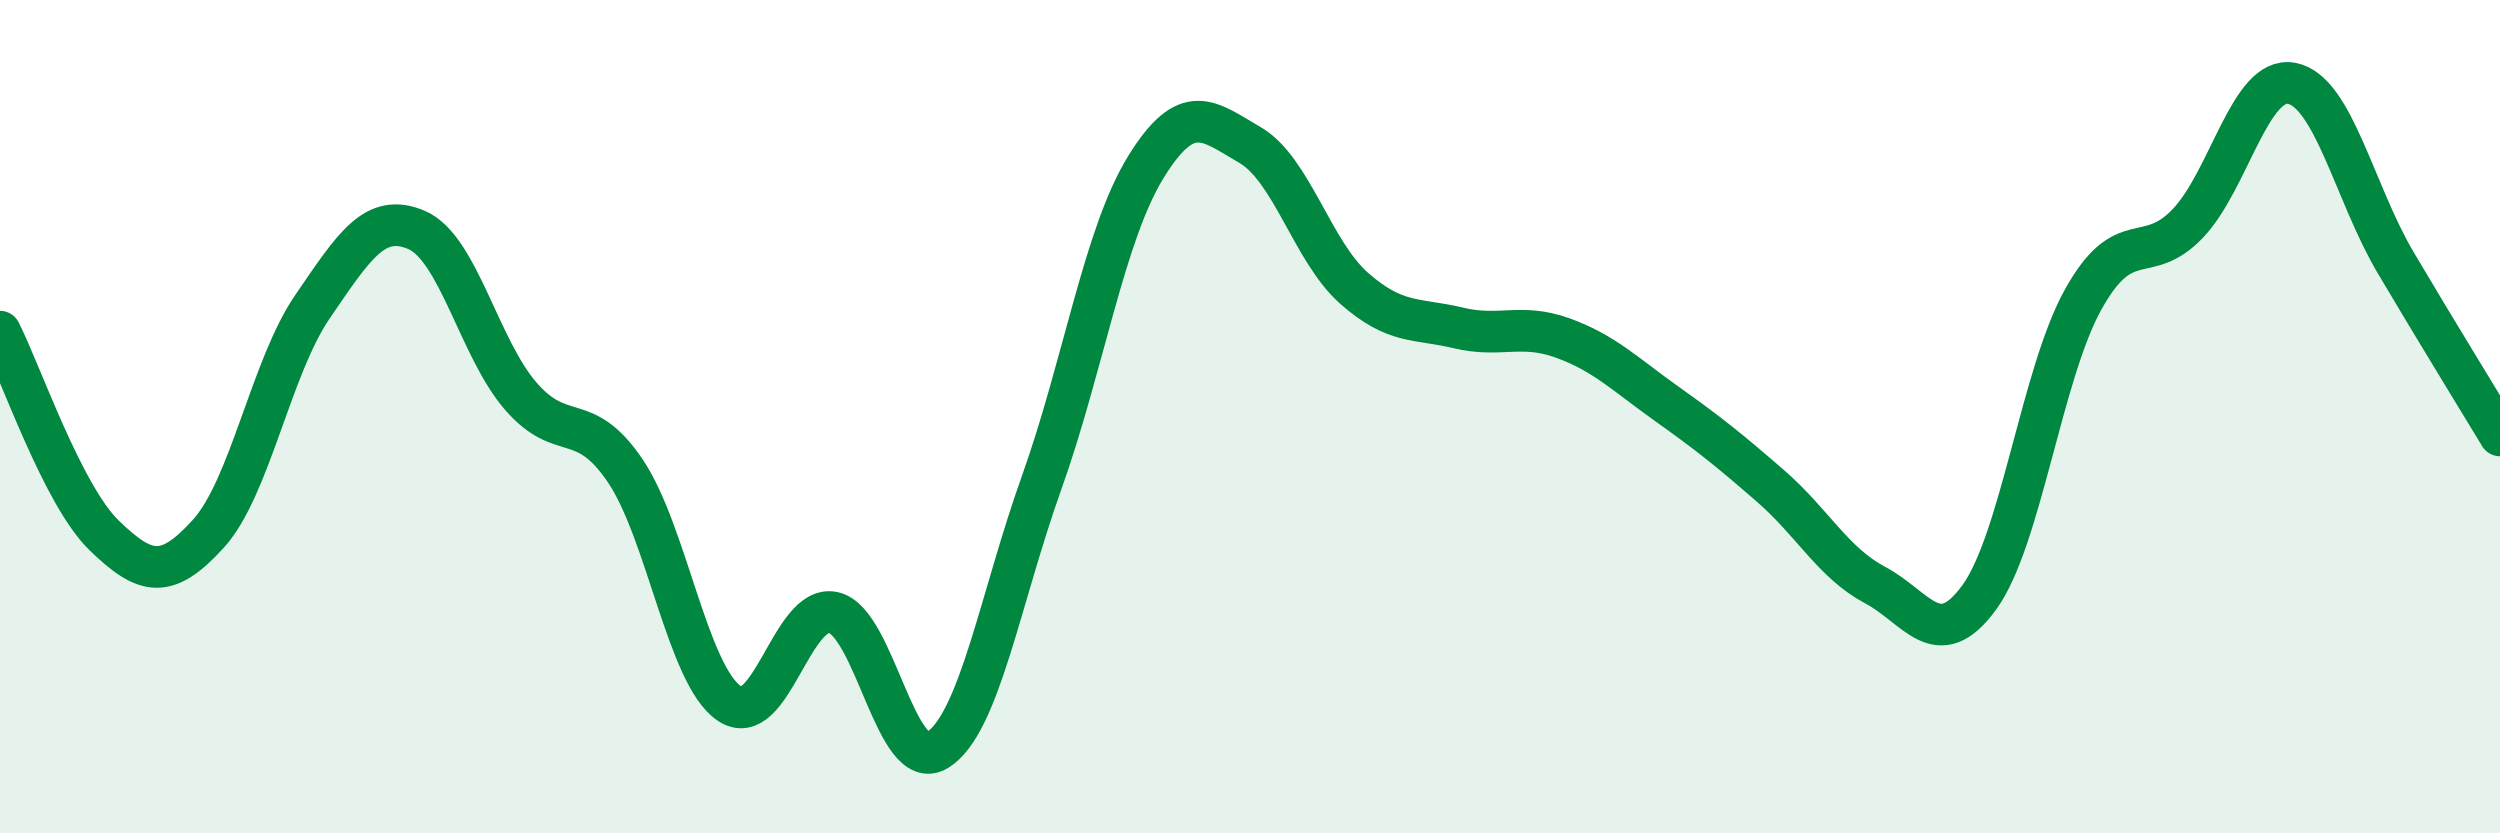
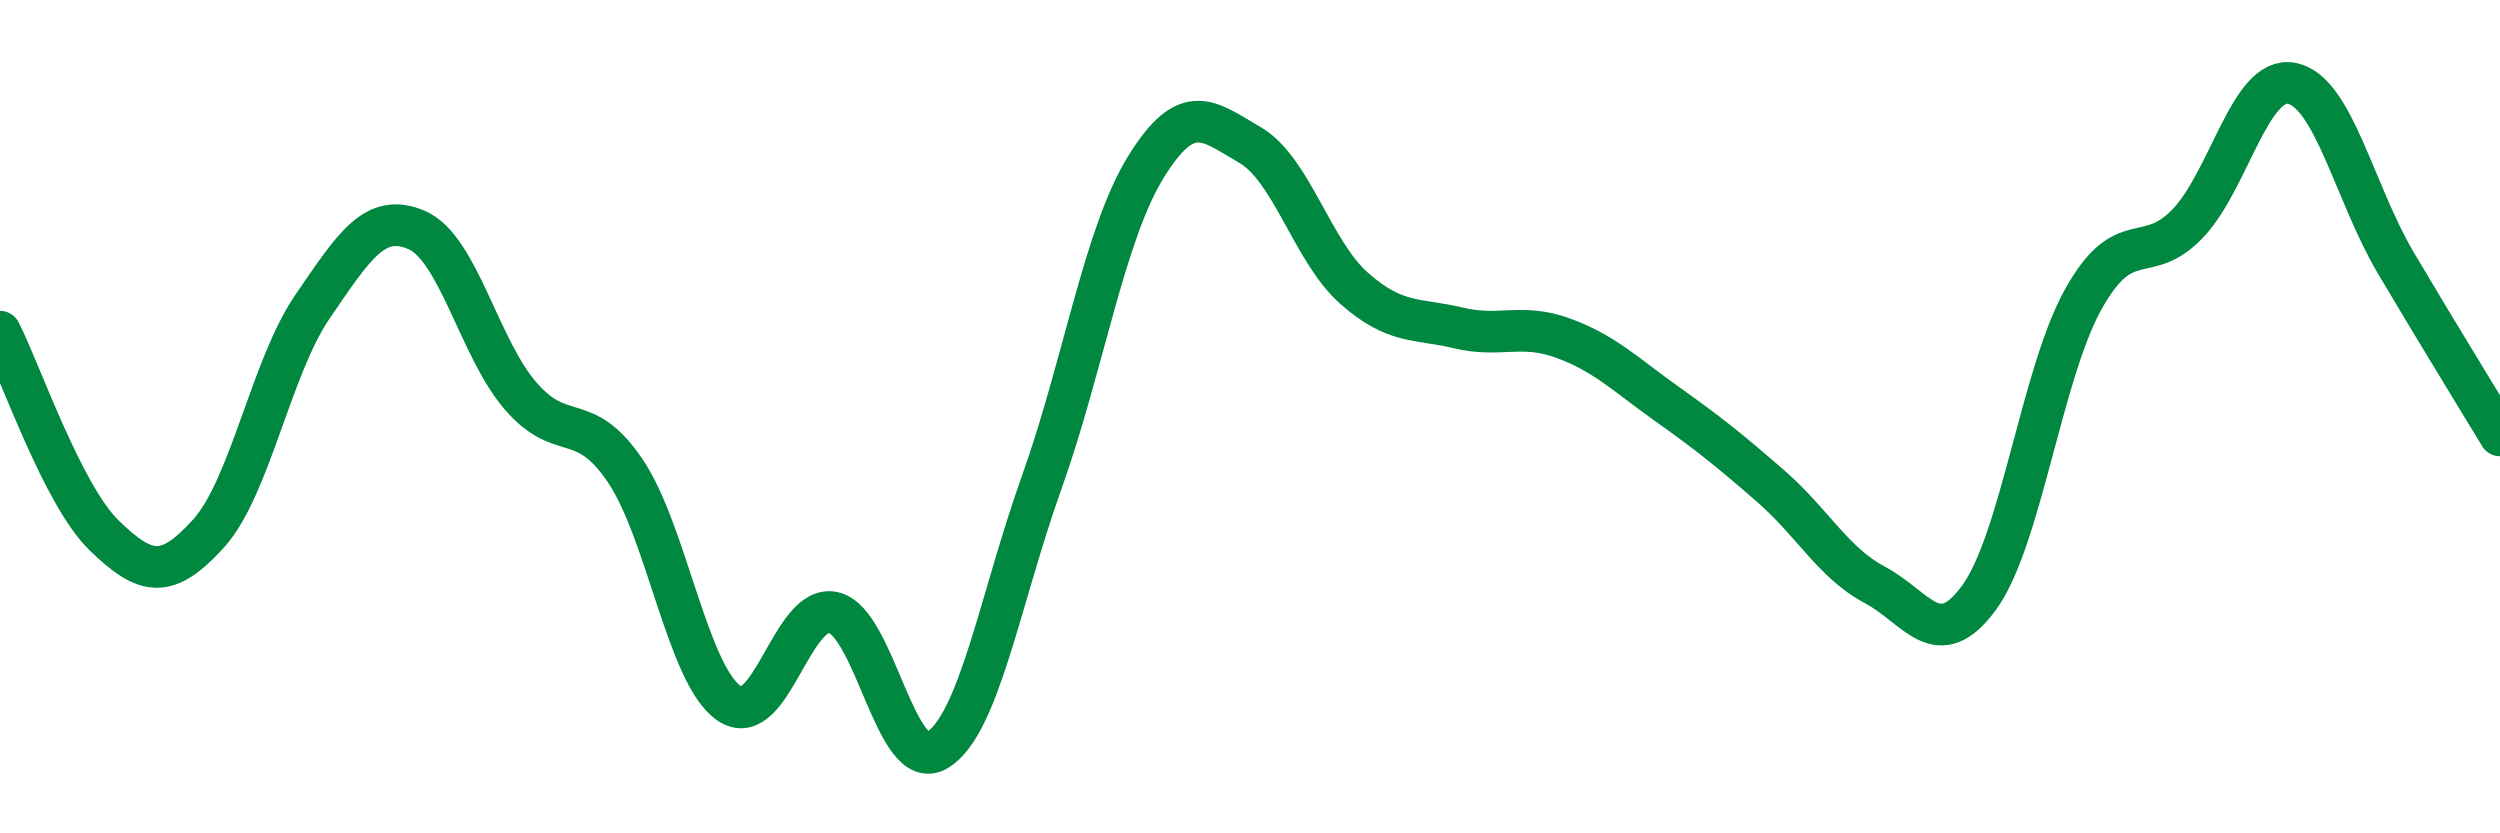
<svg xmlns="http://www.w3.org/2000/svg" width="60" height="20" viewBox="0 0 60 20">
-   <path d="M 0,7.96 C 0.5,8.94 1.5,11.88 2.5,12.85 C 3.5,13.82 4,13.91 5,12.81 C 6,11.71 6.5,8.82 7.5,7.36 C 8.5,5.9 9,5.09 10,5.52 C 11,5.95 11.5,8.36 12.5,9.51 C 13.5,10.66 14,9.82 15,11.29 C 16,12.76 16.5,16.2 17.5,16.88 C 18.5,17.56 19,14.48 20,14.7 C 21,14.92 21.5,18.62 22.5,18 C 23.5,17.38 24,14.38 25,11.58 C 26,8.78 26.5,5.63 27.5,4.01 C 28.5,2.39 29,2.9 30,3.48 C 31,4.06 31.5,6.04 32.5,6.92 C 33.5,7.8 34,7.63 35,7.87 C 36,8.11 36.5,7.75 37.5,8.11 C 38.5,8.47 39,8.98 40,9.69 C 41,10.4 41.5,10.8 42.5,11.67 C 43.5,12.54 44,13.51 45,14.04 C 46,14.57 46.5,15.71 47.5,14.34 C 48.5,12.97 49,8.97 50,7.18 C 51,5.39 51.5,6.41 52.5,5.37 C 53.5,4.33 54,1.81 55,2 C 56,2.19 56.5,4.62 57.5,6.31 C 58.5,8 59.5,9.62 60,10.45L60 20L0 20Z" fill="#008740" opacity="0.1" stroke-linecap="round" stroke-linejoin="round" />
  <path d="M 0,7.96 C 0.5,8.94 1.5,11.88 2.5,12.85 C 3.5,13.82 4,13.91 5,12.81 C 6,11.71 6.5,8.82 7.5,7.36 C 8.5,5.9 9,5.09 10,5.52 C 11,5.95 11.5,8.36 12.5,9.51 C 13.5,10.66 14,9.82 15,11.29 C 16,12.76 16.5,16.2 17.5,16.88 C 18.5,17.56 19,14.48 20,14.7 C 21,14.92 21.5,18.62 22.5,18 C 23.5,17.38 24,14.38 25,11.58 C 26,8.78 26.5,5.63 27.5,4.01 C 28.5,2.39 29,2.9 30,3.48 C 31,4.06 31.5,6.04 32.5,6.92 C 33.5,7.8 34,7.63 35,7.87 C 36,8.11 36.5,7.75 37.5,8.11 C 38.5,8.47 39,8.98 40,9.69 C 41,10.4 41.5,10.8 42.5,11.67 C 43.5,12.54 44,13.51 45,14.04 C 46,14.57 46.5,15.71 47.5,14.34 C 48.5,12.97 49,8.97 50,7.18 C 51,5.39 51.5,6.41 52.5,5.37 C 53.5,4.33 54,1.81 55,2 C 56,2.19 56.5,4.62 57.5,6.31 C 58.5,8 59.5,9.62 60,10.45" stroke="#008740" stroke-width="1" fill="none" stroke-linecap="round" stroke-linejoin="round" />
</svg>